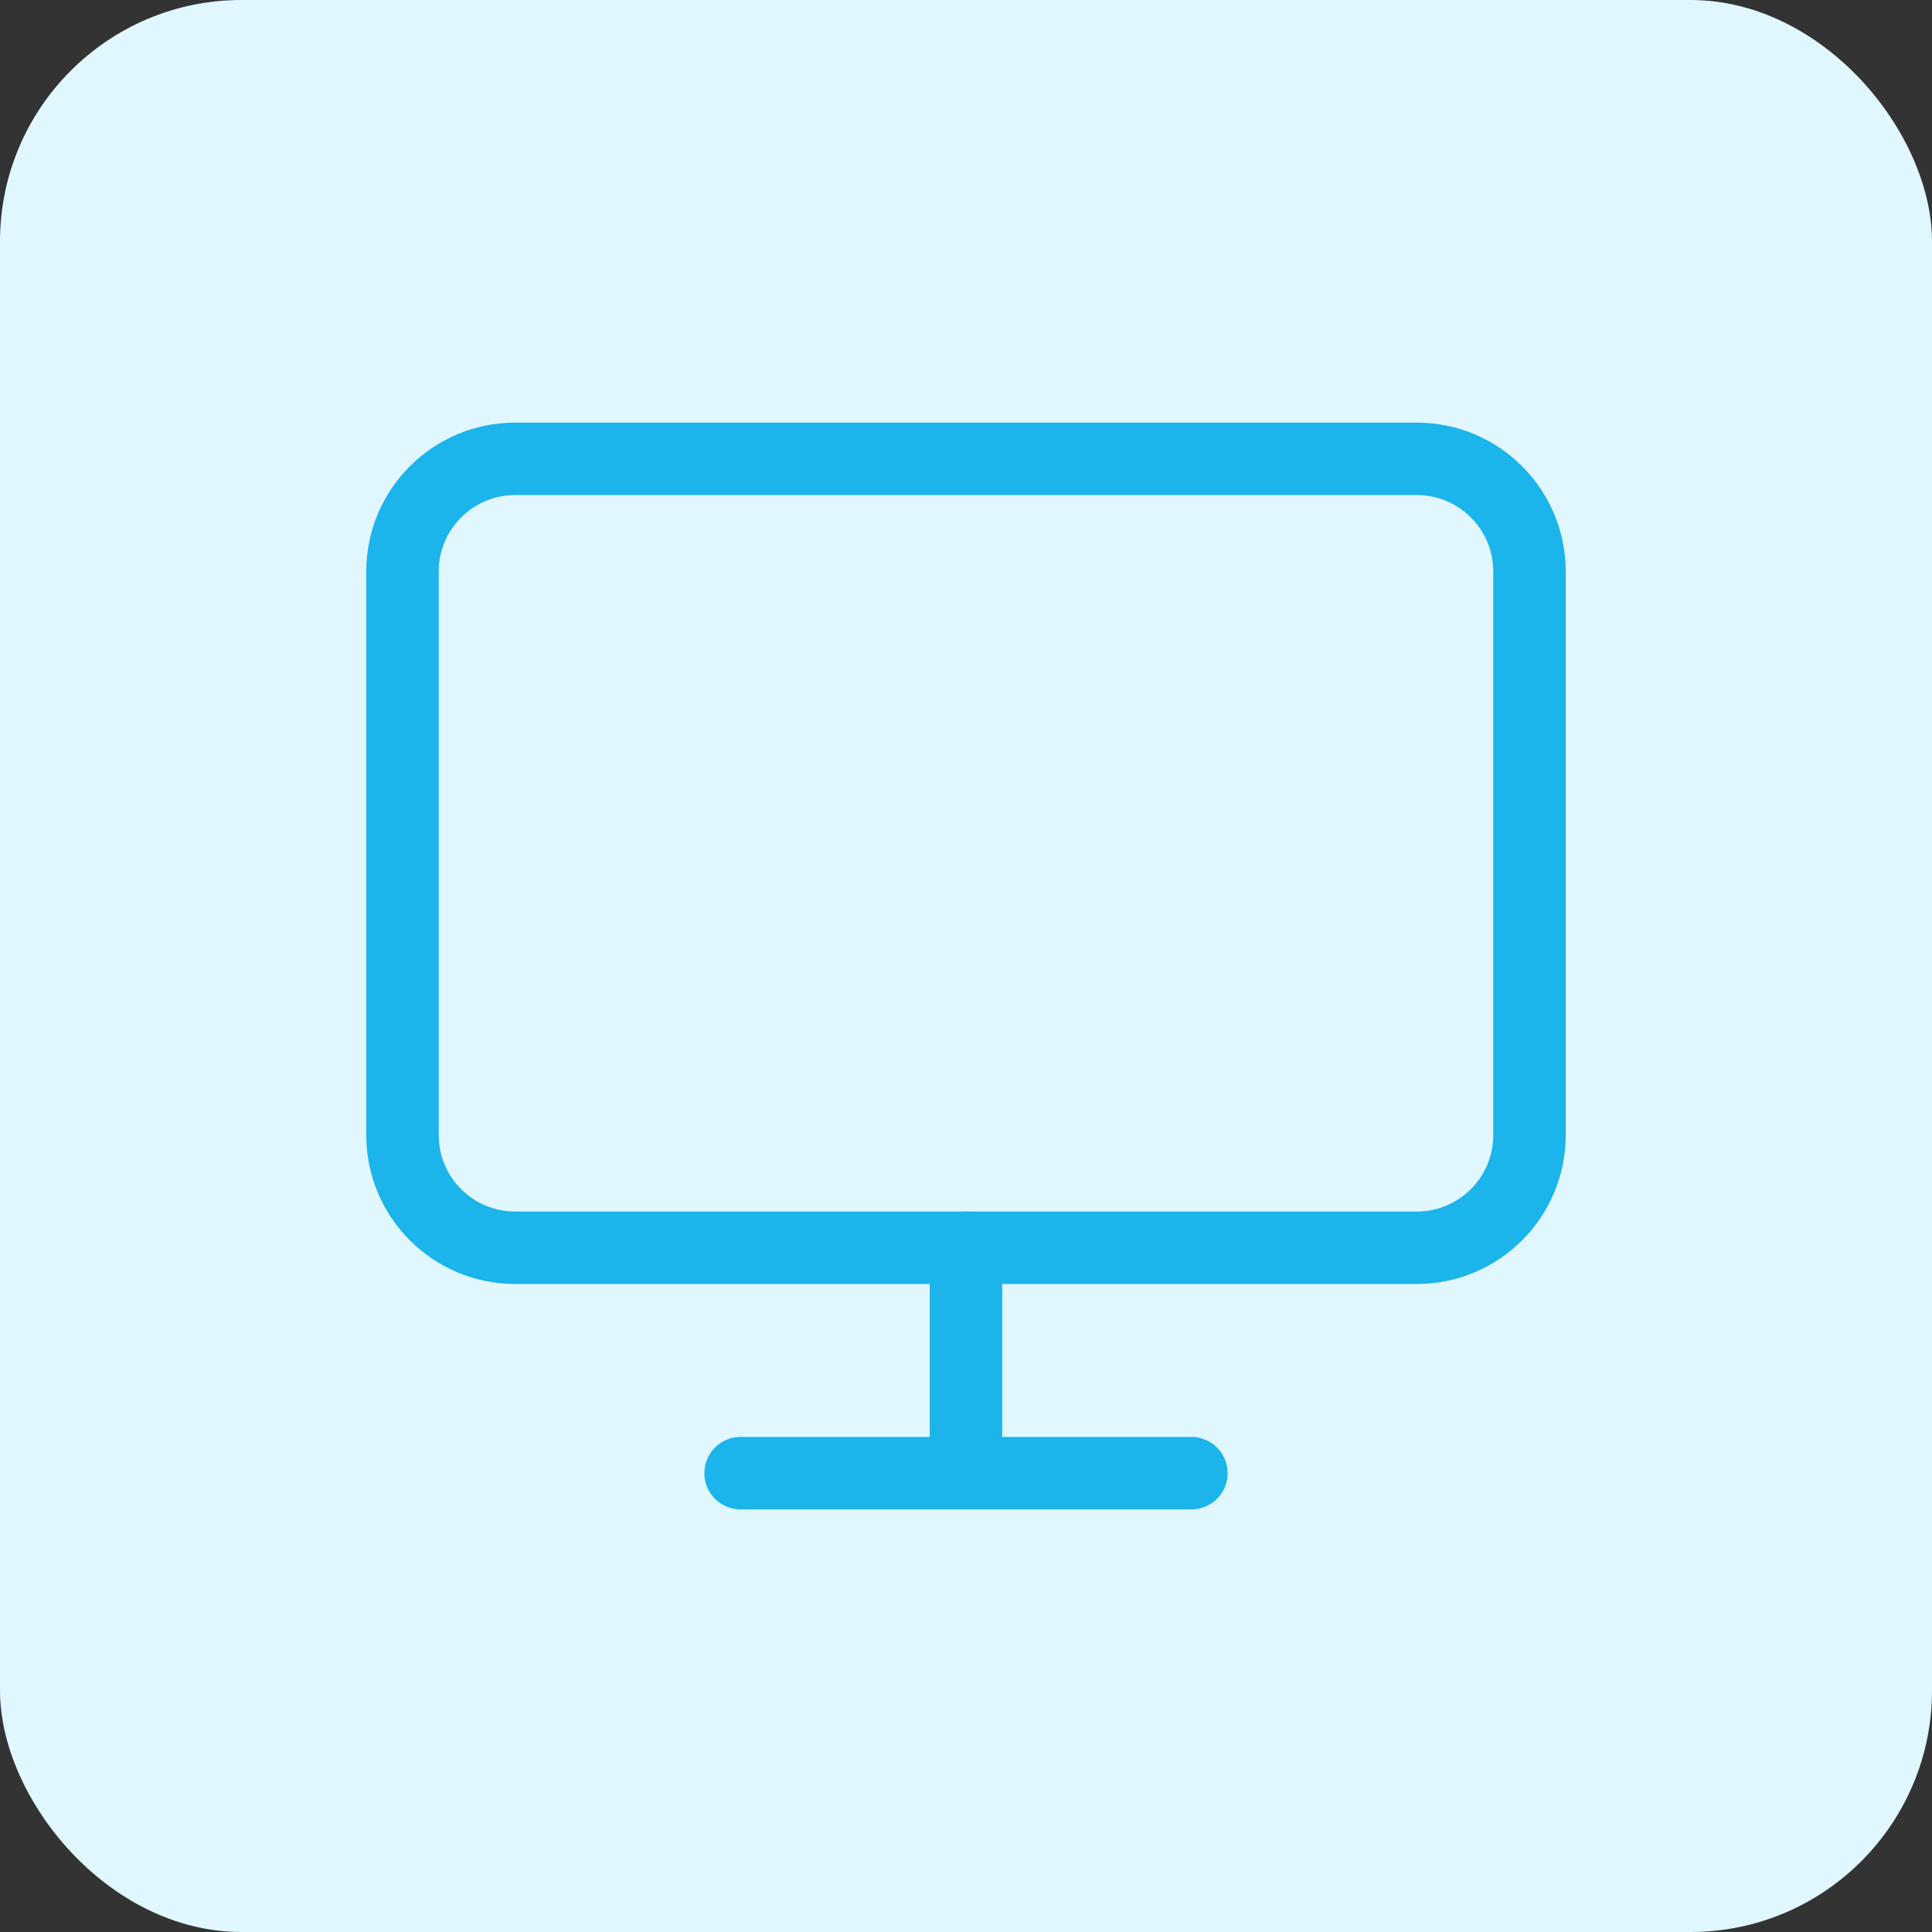
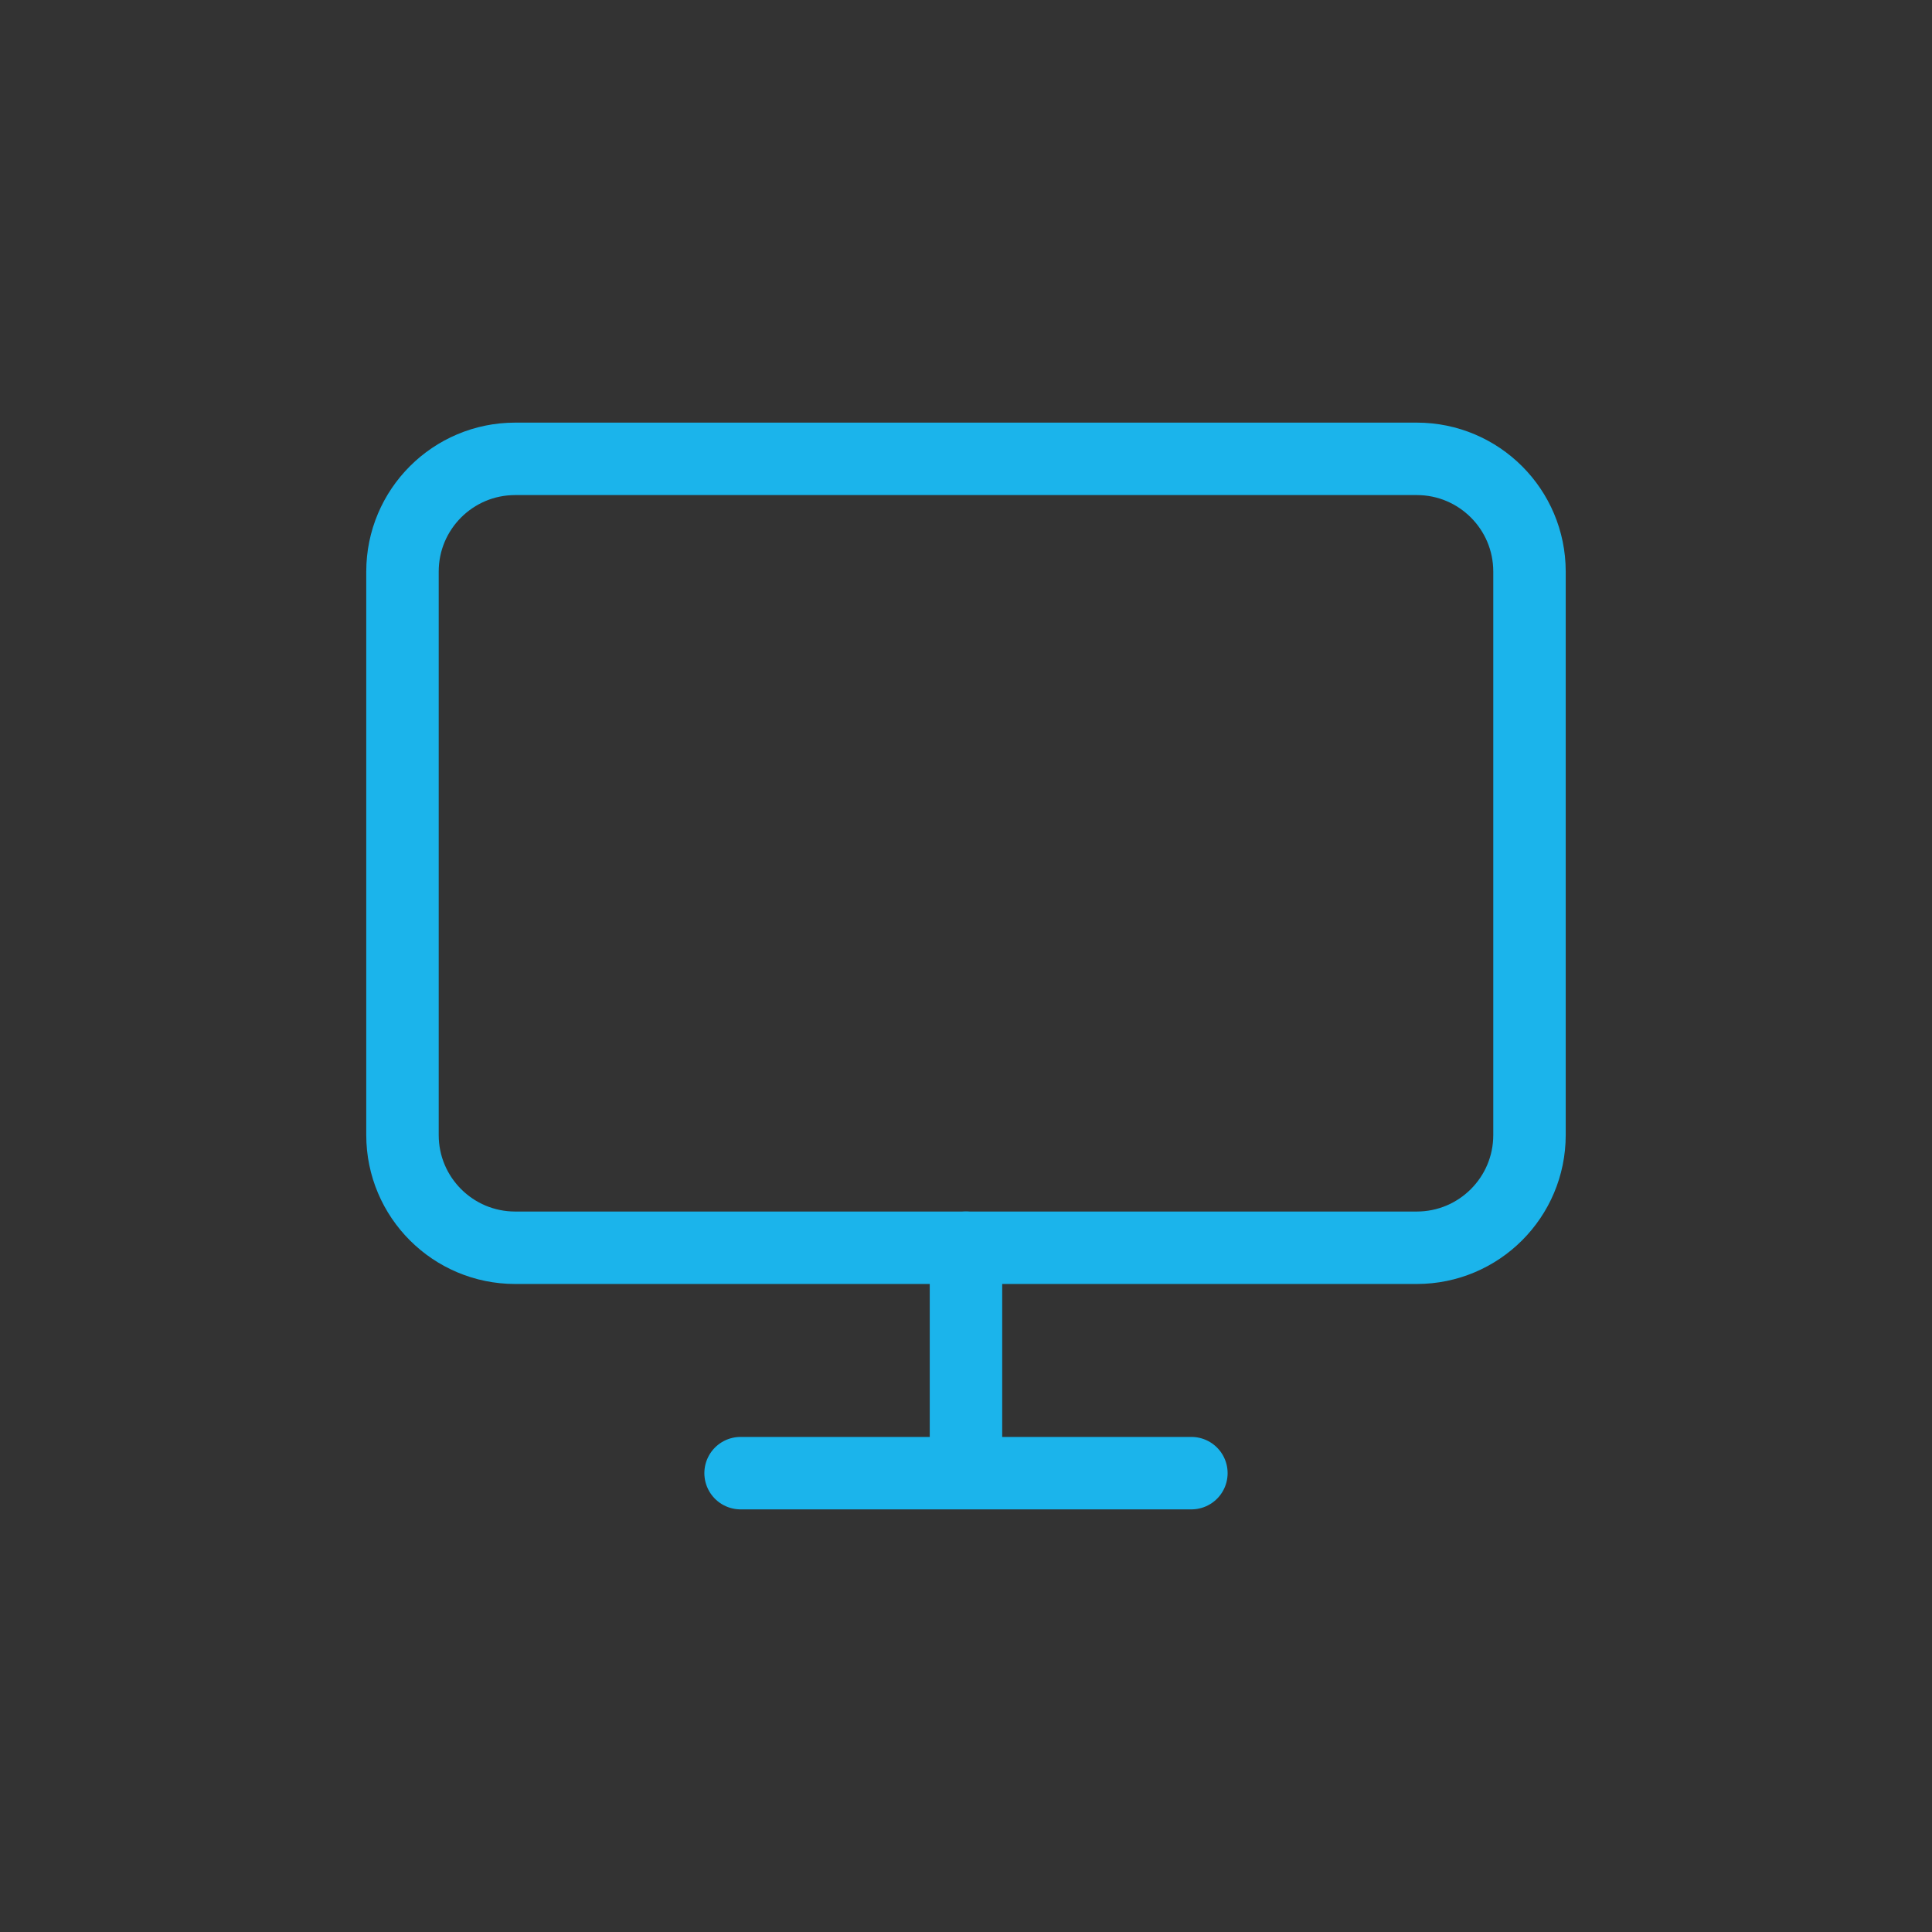
<svg xmlns="http://www.w3.org/2000/svg" width="80" height="80" viewBox="0 0 80 80" fill="none">
  <rect x="0" y="0" width="80" height="80" fill="#333333" stroke="none" />
-   <rect width="80" height="80" rx="10" fill="#E0F7FF" />
  <path d="M58.666 19H21.333C18.755 19 16.666 21.089 16.666 23.667V47C16.666 49.577 18.755 51.667 21.333 51.667H58.666C61.243 51.667 63.333 49.577 63.333 47V23.667C63.333 21.089 61.243 19 58.666 19Z" stroke="#1BB4EB" stroke-width="3" stroke-linecap="round" stroke-linejoin="round" />
  <path d="M30.666 61H49.333M39.999 51.667V61" stroke="#1BB4EB" stroke-width="3" stroke-linecap="round" stroke-linejoin="round" />
</svg>